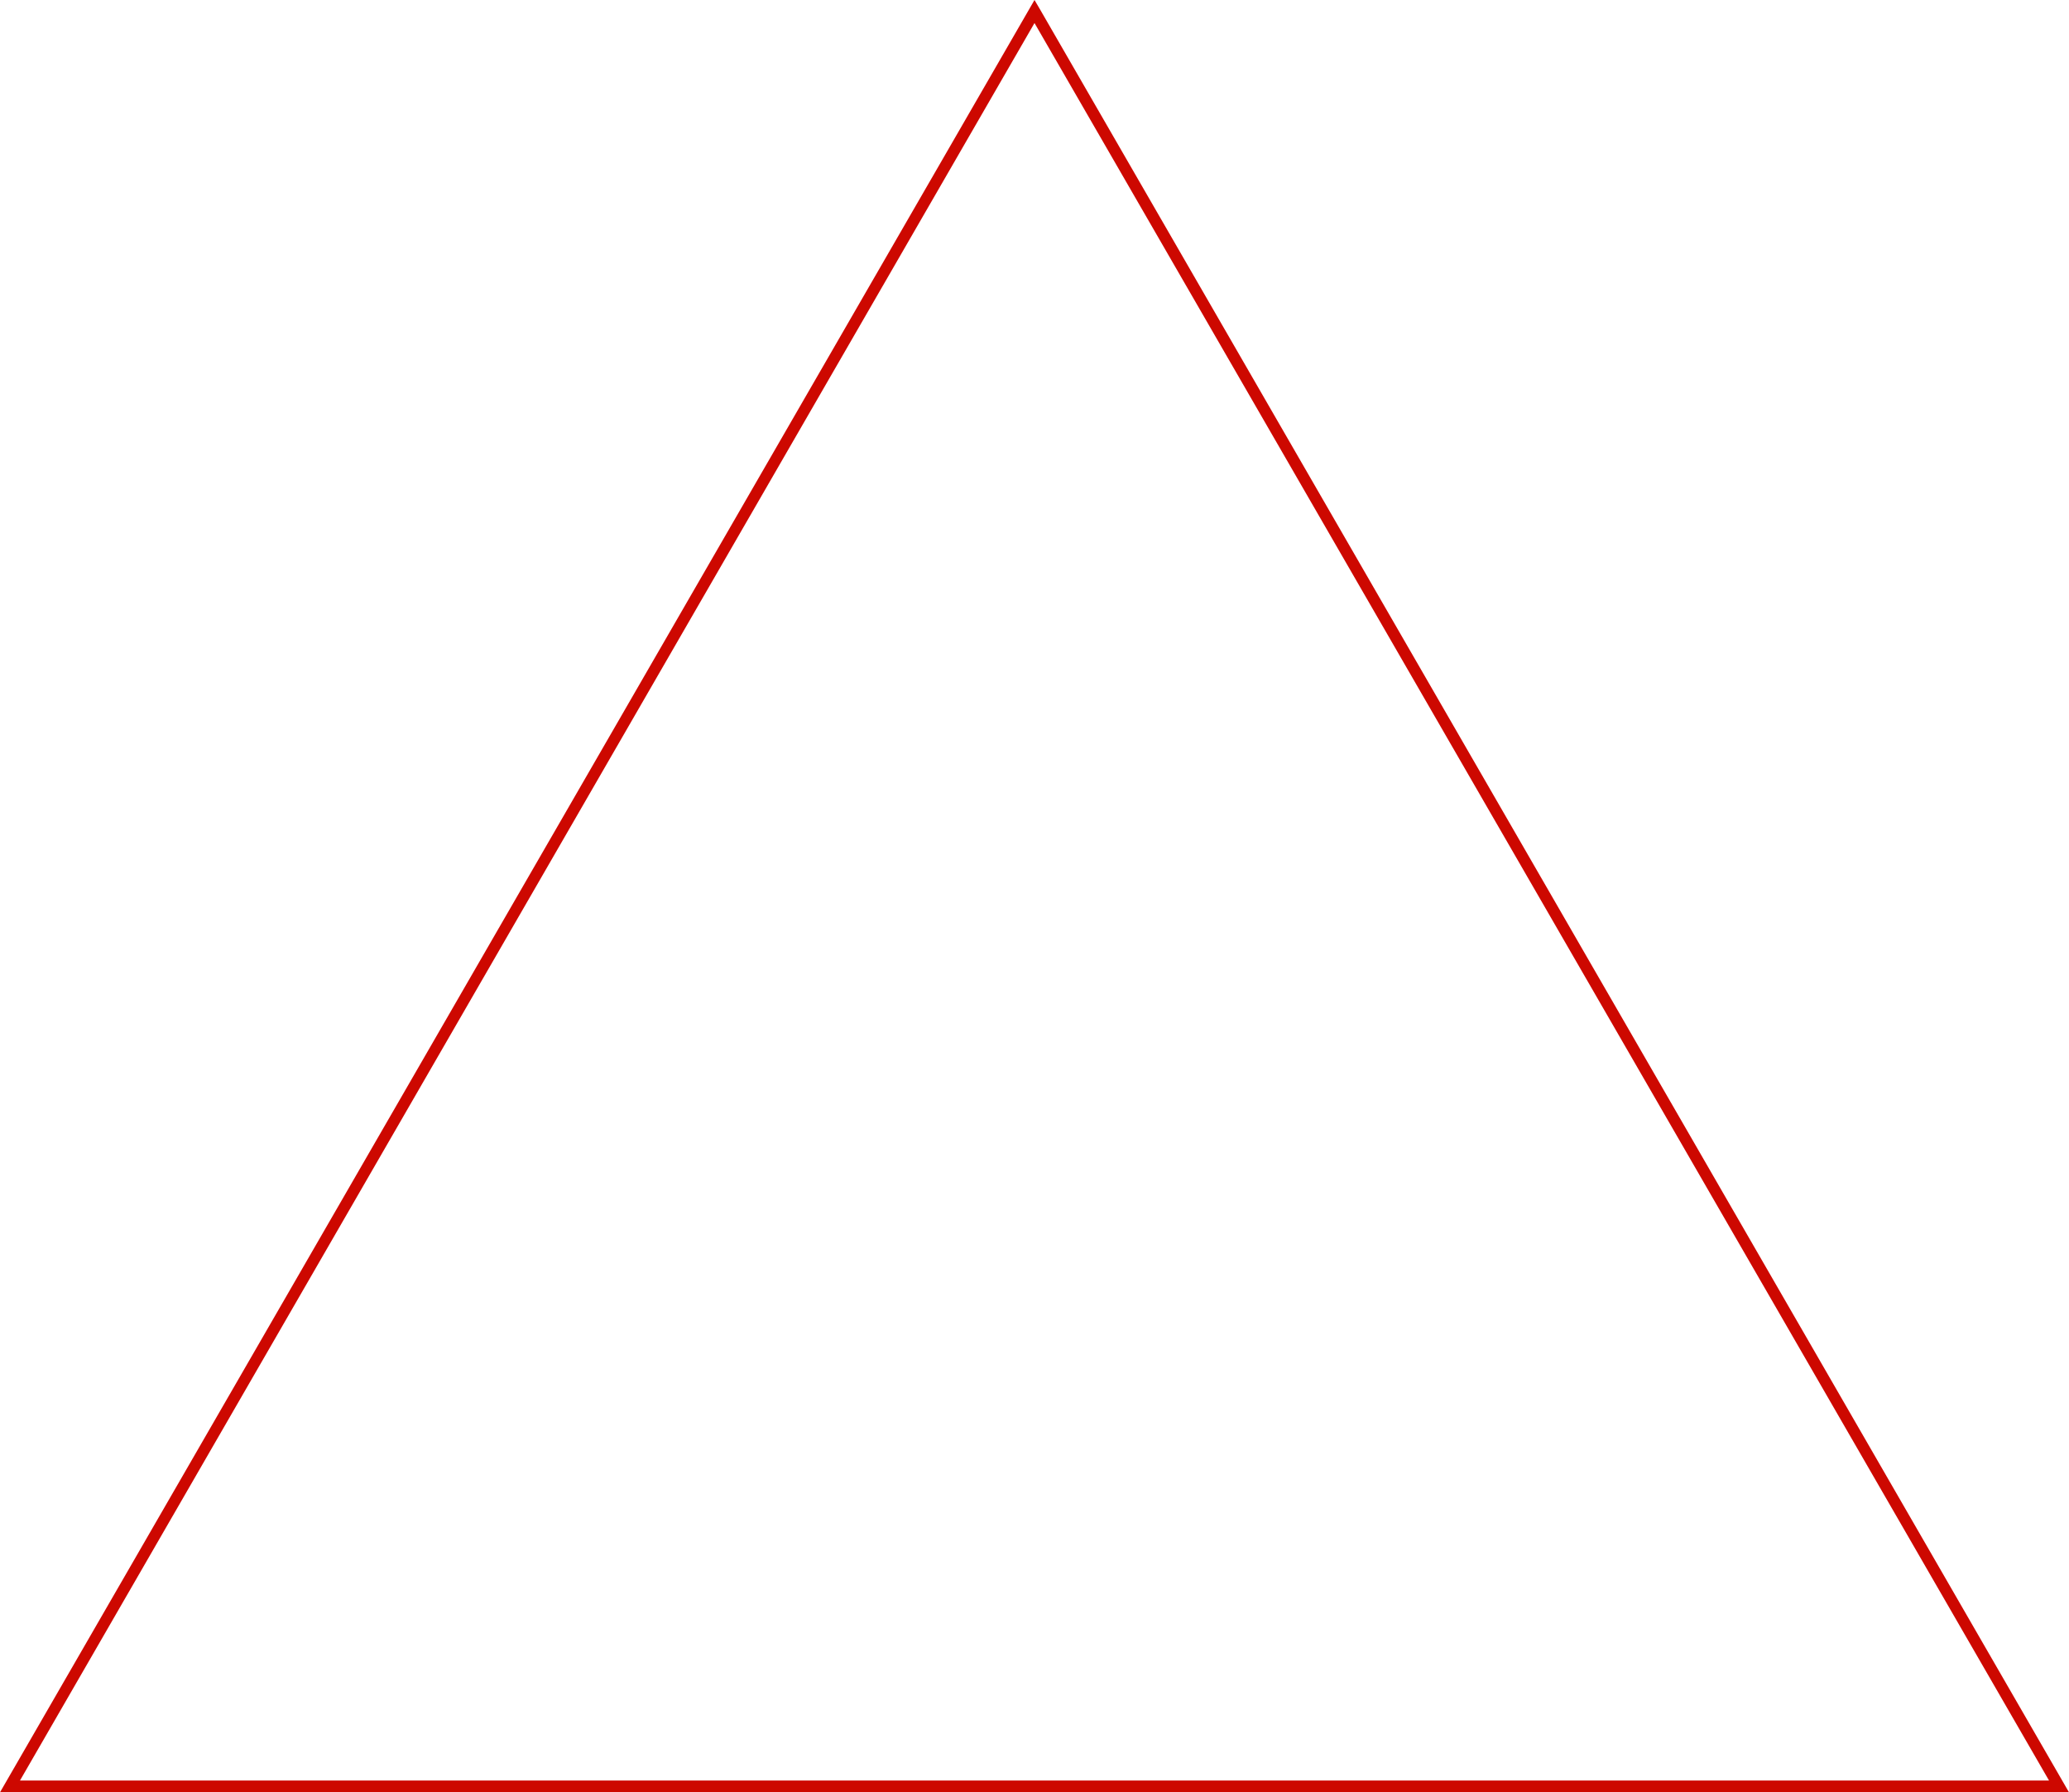
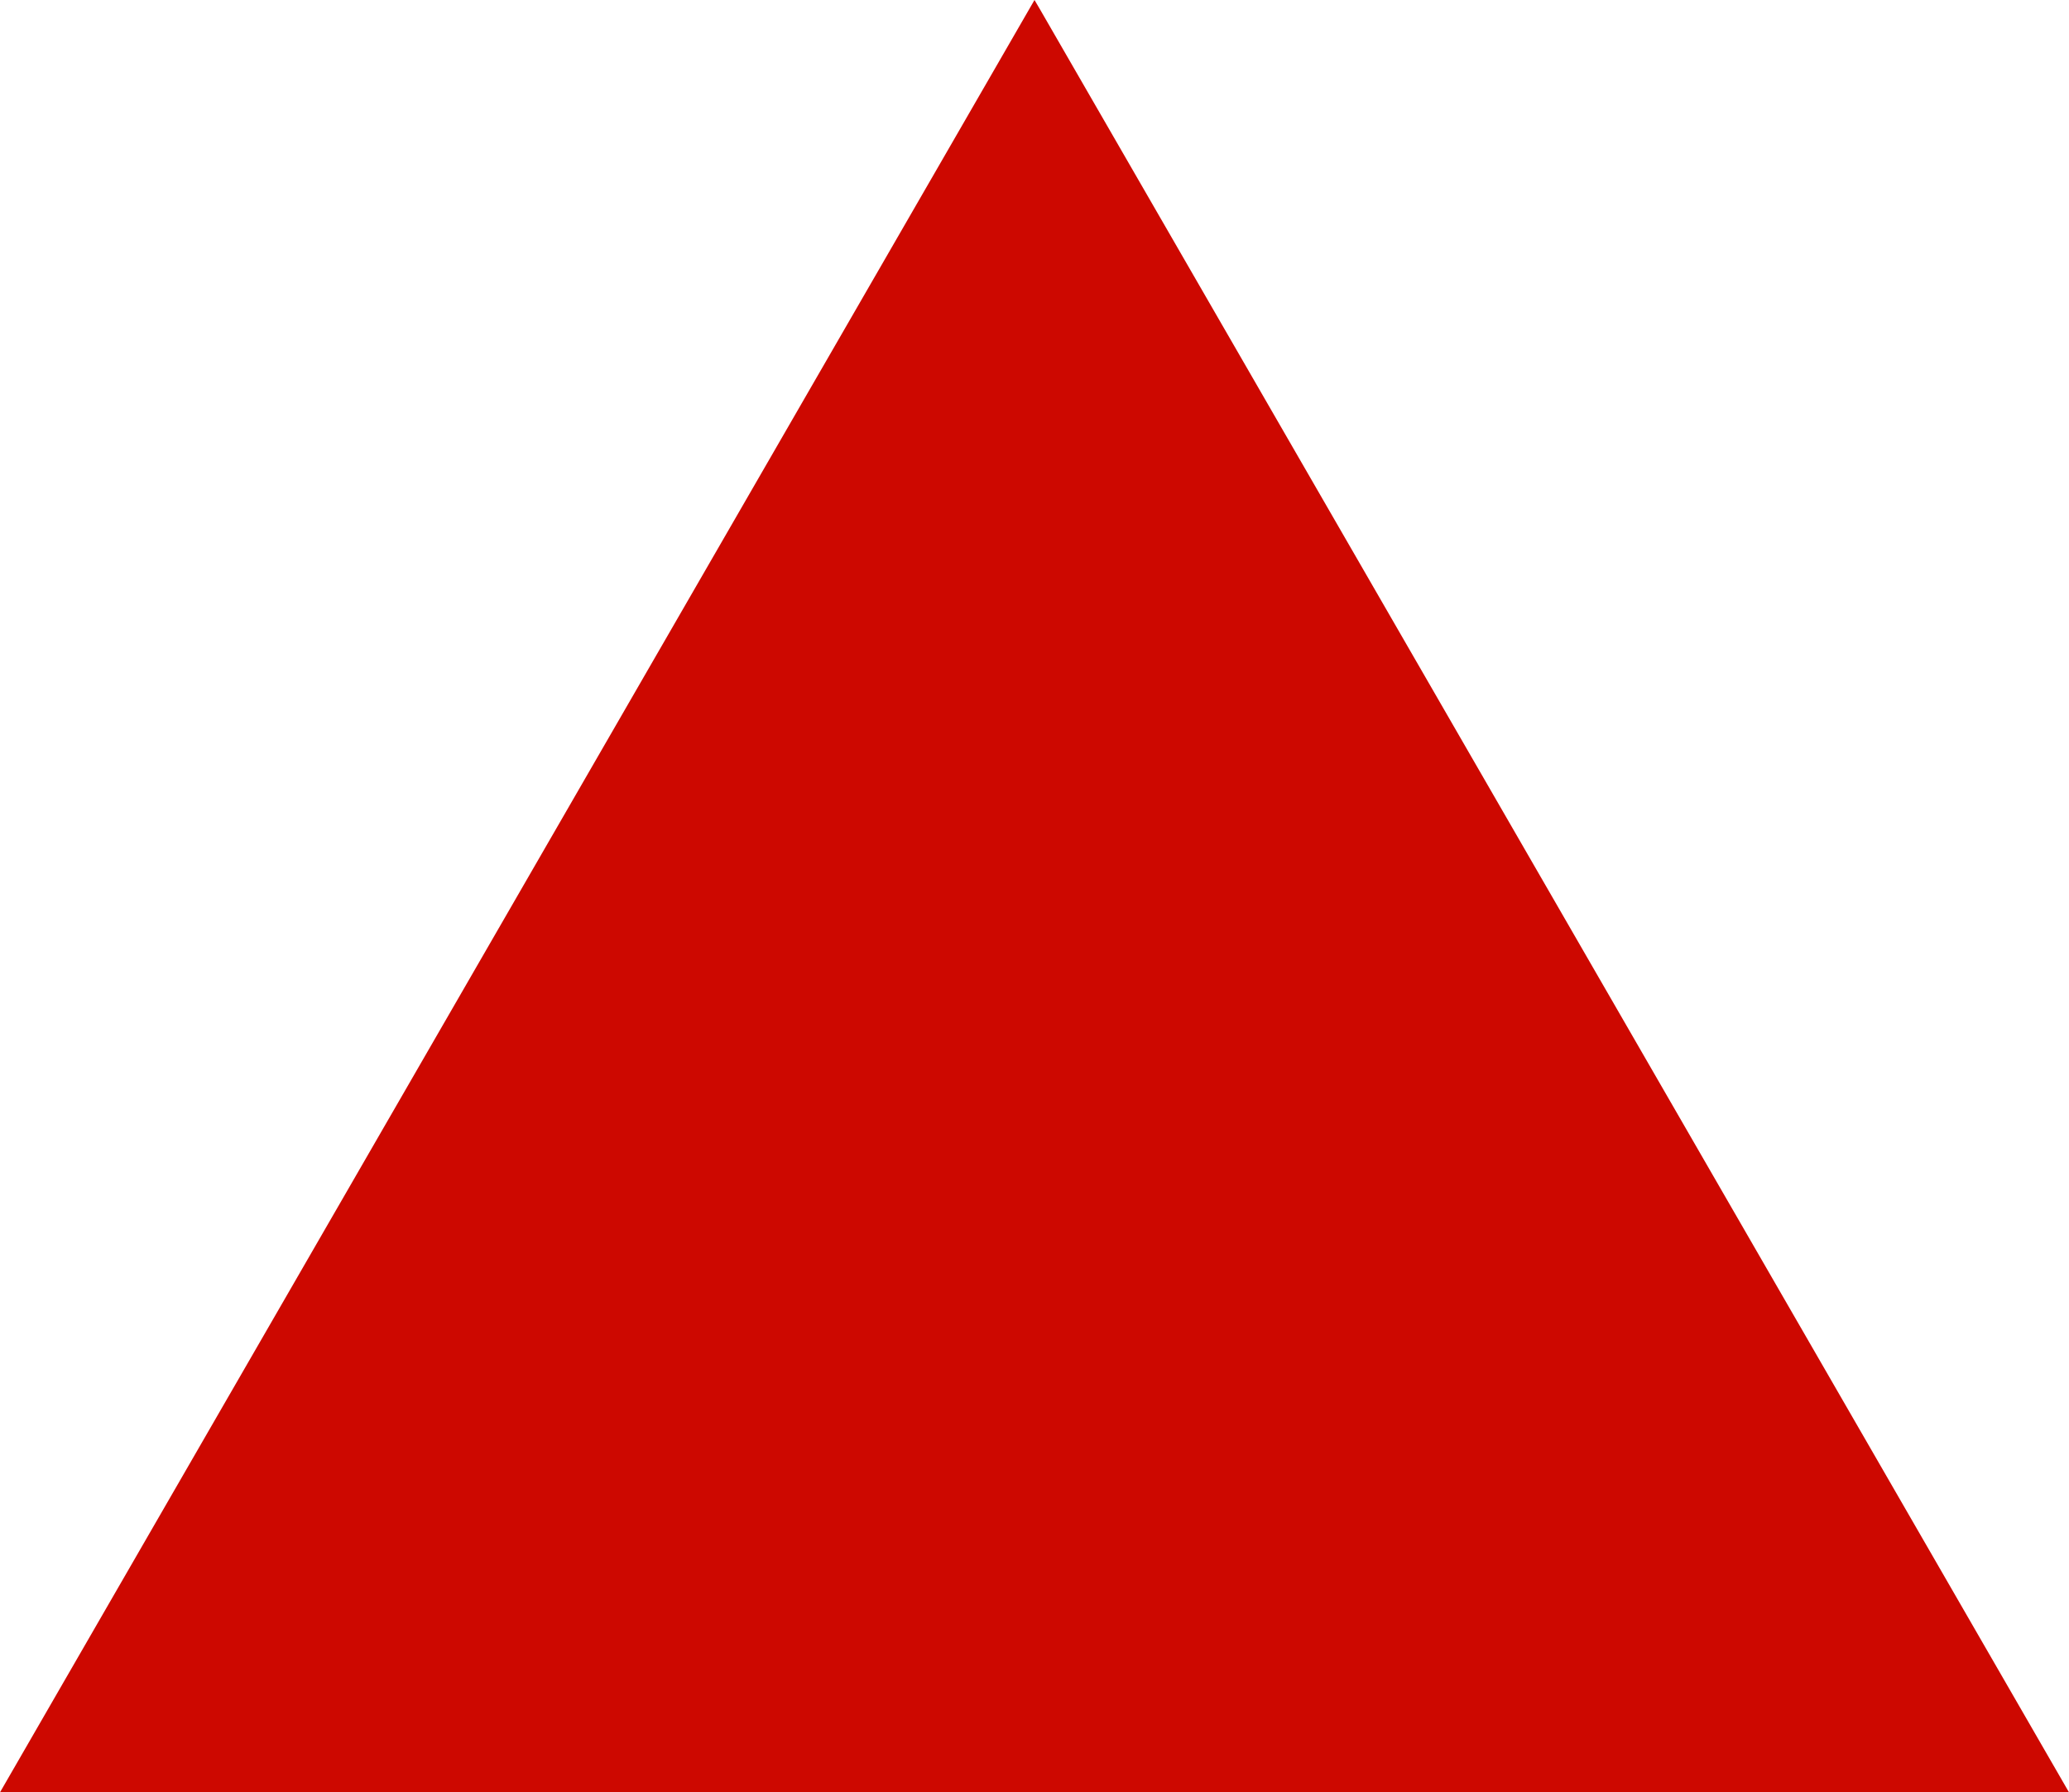
<svg xmlns="http://www.w3.org/2000/svg" x="0px" y="0px" viewBox="0 0 404.2 350.1" style="vertical-align: middle; max-width: 100%;" width="100%" height="100%">
  <g>
-     <polygon points="202.1,2.3 402.3,348.9 2,348.9" fill="transparent">
-     </polygon>
-     <path d="M404.2,350.1L0,350.1L202.1,0l1,1.7L404.2,350.1z M3.9,347.8l396.4,0L202.1,4.5L3.9,347.8z" fill="rgb(205,8,0)">
+     <path d="M404.2,350.1L0,350.1L202.1,0l1,1.7L404.2,350.1z M3.9,347.8L202.1,4.5L3.9,347.8z" fill="rgb(205,8,0)">
    </path>
  </g>
</svg>